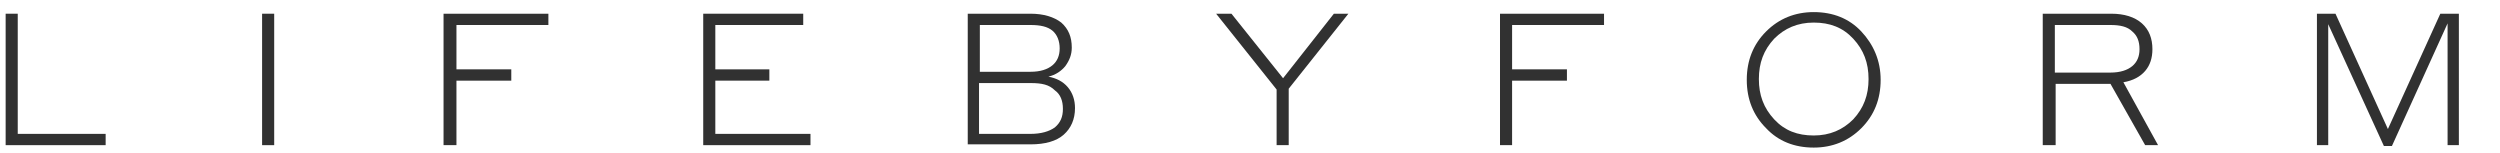
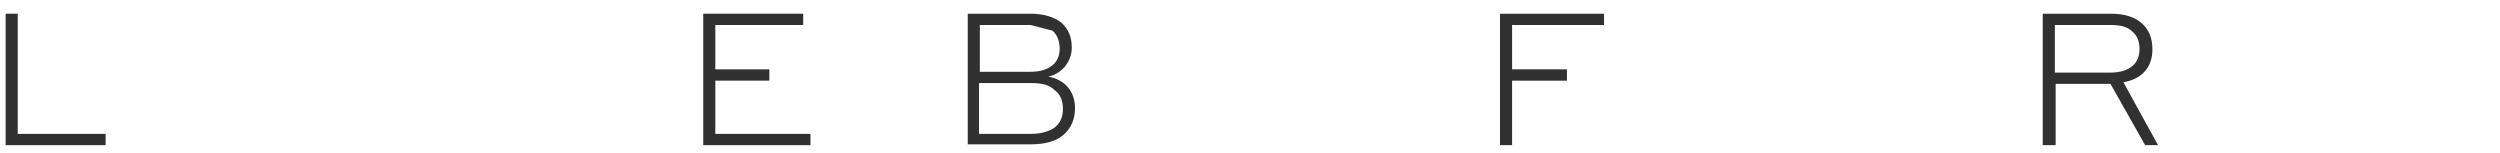
<svg xmlns="http://www.w3.org/2000/svg" version="1.1" id="Layer_1" x="0px" y="0px" viewBox="0 0 310 19" style="enable-background:new 0 0 310 19;" xml:space="preserve">
  <style type="text/css">
	.st0{enable-background:new    ;}
	.st1{fill:#313131;}
</style>
  <title>LIFEBYFORM</title>
  <g id="Symbols">
    <g transform="translate(-50, -53)">
      <g class="st0">
        <path class="st1" d="M63.1,69.6V71H50.7V54.7h1.5v14.9H63.1z" />
-         <path class="st1" d="M82.5,71V54.7H84V71H82.5z" />
-         <path class="st1" d="M105,71V54.7H118v1.4h-11.4v5.5h6.8V63h-6.8v8H105z" />
        <path class="st1" d="M137.2,71V54.7h12.4v1.4h-10.9v5.5h6.7V63h-6.7v6.6h11.8V71H137.2z" />
-         <path class="st1" d="M170,71V54.7h7.8c1.6,0,2.9,0.4,3.8,1.1c0.9,0.8,1.3,1.8,1.3,3.1c0,0.9-0.3,1.6-0.8,2.3     c-0.5,0.6-1.2,1.1-2.1,1.3c1,0.2,1.8,0.6,2.4,1.3c0.6,0.7,0.9,1.6,0.9,2.6c0,1.4-0.5,2.5-1.4,3.3c-0.9,0.8-2.3,1.2-4.1,1.2H170z      M177.8,56.1h-6.3v5.8h6.3c1.2,0,2.1-0.3,2.7-0.8c0.6-0.5,0.9-1.2,0.9-2.1c0-0.9-0.3-1.7-0.9-2.2C179.9,56.3,179,56.1,177.8,56.1     z M177.8,63.3h-6.4v6.3h6.4c1.3,0,2.3-0.3,3-0.8c0.7-0.6,1-1.3,1-2.3c0-1-0.3-1.8-1-2.3C180.1,63.5,179.2,63.3,177.8,63.3z" />
-         <path class="st1" d="M209.8,64v7h-1.5v-6.9l-7.5-9.4h1.9l6.4,8l6.3-8h1.8L209.8,64z" />
+         <path class="st1" d="M170,71V54.7h7.8c1.6,0,2.9,0.4,3.8,1.1c0.9,0.8,1.3,1.8,1.3,3.1c0,0.9-0.3,1.6-0.8,2.3     c-0.5,0.6-1.2,1.1-2.1,1.3c1,0.2,1.8,0.6,2.4,1.3c0.6,0.7,0.9,1.6,0.9,2.6c0,1.4-0.5,2.5-1.4,3.3c-0.9,0.8-2.3,1.2-4.1,1.2H170z      M177.8,56.1h-6.3v5.8h6.3c1.2,0,2.1-0.3,2.7-0.8c0.6-0.5,0.9-1.2,0.9-2.1c0-0.9-0.3-1.7-0.9-2.2z M177.8,63.3h-6.4v6.3h6.4c1.3,0,2.3-0.3,3-0.8c0.7-0.6,1-1.3,1-2.3c0-1-0.3-1.8-1-2.3C180.1,63.5,179.2,63.3,177.8,63.3z" />
        <path class="st1" d="M236,71V54.7h12.9v1.4h-11.4v5.5h6.8V63h-6.8v8H236z" />
-         <path class="st1" d="M274.9,71.3c-2.4,0-4.4-0.8-5.9-2.4c-1.6-1.6-2.4-3.6-2.4-6s0.8-4.4,2.4-6c1.6-1.6,3.6-2.4,5.9-2.4     c2.4,0,4.4,0.8,5.9,2.4s2.4,3.6,2.4,6s-0.8,4.4-2.4,6C279.2,70.5,277.2,71.3,274.9,71.3z M274.9,69.8c2,0,3.6-0.7,4.9-2     c1.3-1.4,1.9-3,1.9-5s-0.6-3.6-1.9-5c-1.3-1.4-2.9-2-4.9-2c-2,0-3.6,0.7-4.9,2c-1.3,1.4-1.9,3-1.9,5c0,2,0.6,3.6,1.9,5     C271.3,69.2,272.9,69.8,274.9,69.8z" />
        <path class="st1" d="M303.3,71V54.7h8.5c1.6,0,2.9,0.4,3.8,1.2c0.9,0.8,1.3,1.9,1.3,3.2c0,1.1-0.3,2-0.9,2.7     c-0.6,0.7-1.5,1.2-2.7,1.4l4.3,7.8h-1.6l-4.3-7.6h-6.8V71H303.3z M311.7,56.1h-6.9V62h6.9c1.2,0,2.1-0.3,2.7-0.8     c0.6-0.5,0.9-1.2,0.9-2.1c0-1-0.3-1.7-0.9-2.2C313.8,56.3,312.9,56.1,311.7,56.1z" />
-         <path class="st1" d="M339.6,54.7l6.5,14.3l6.5-14.3h2.3V71h-1.4V55.9l-6.9,15.2h-1L338.7,56v15h-1.4V54.7H339.6z" />
      </g>
    </g>
  </g>
</svg>